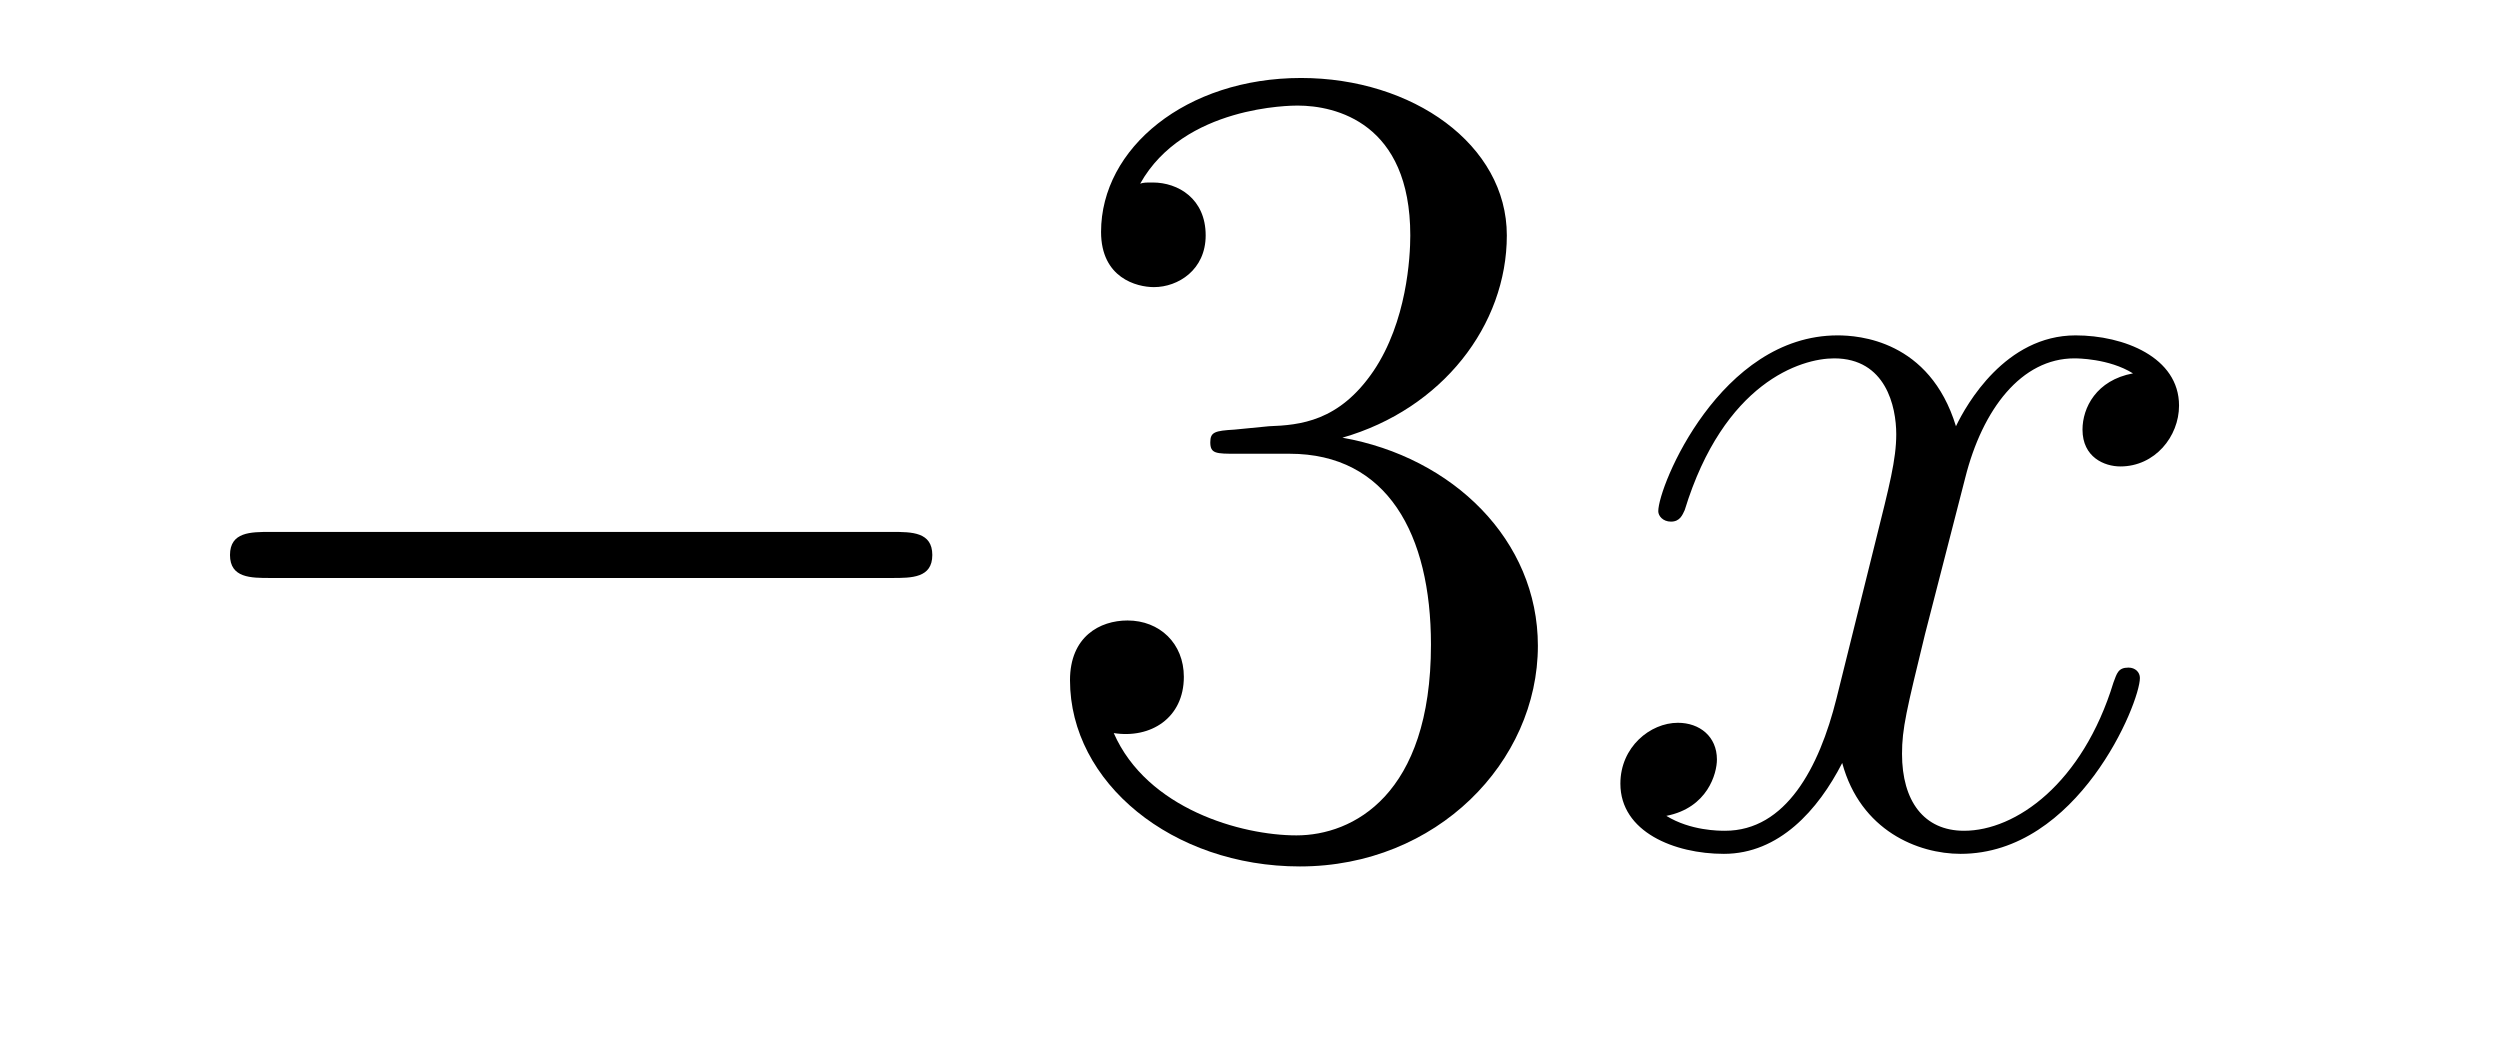
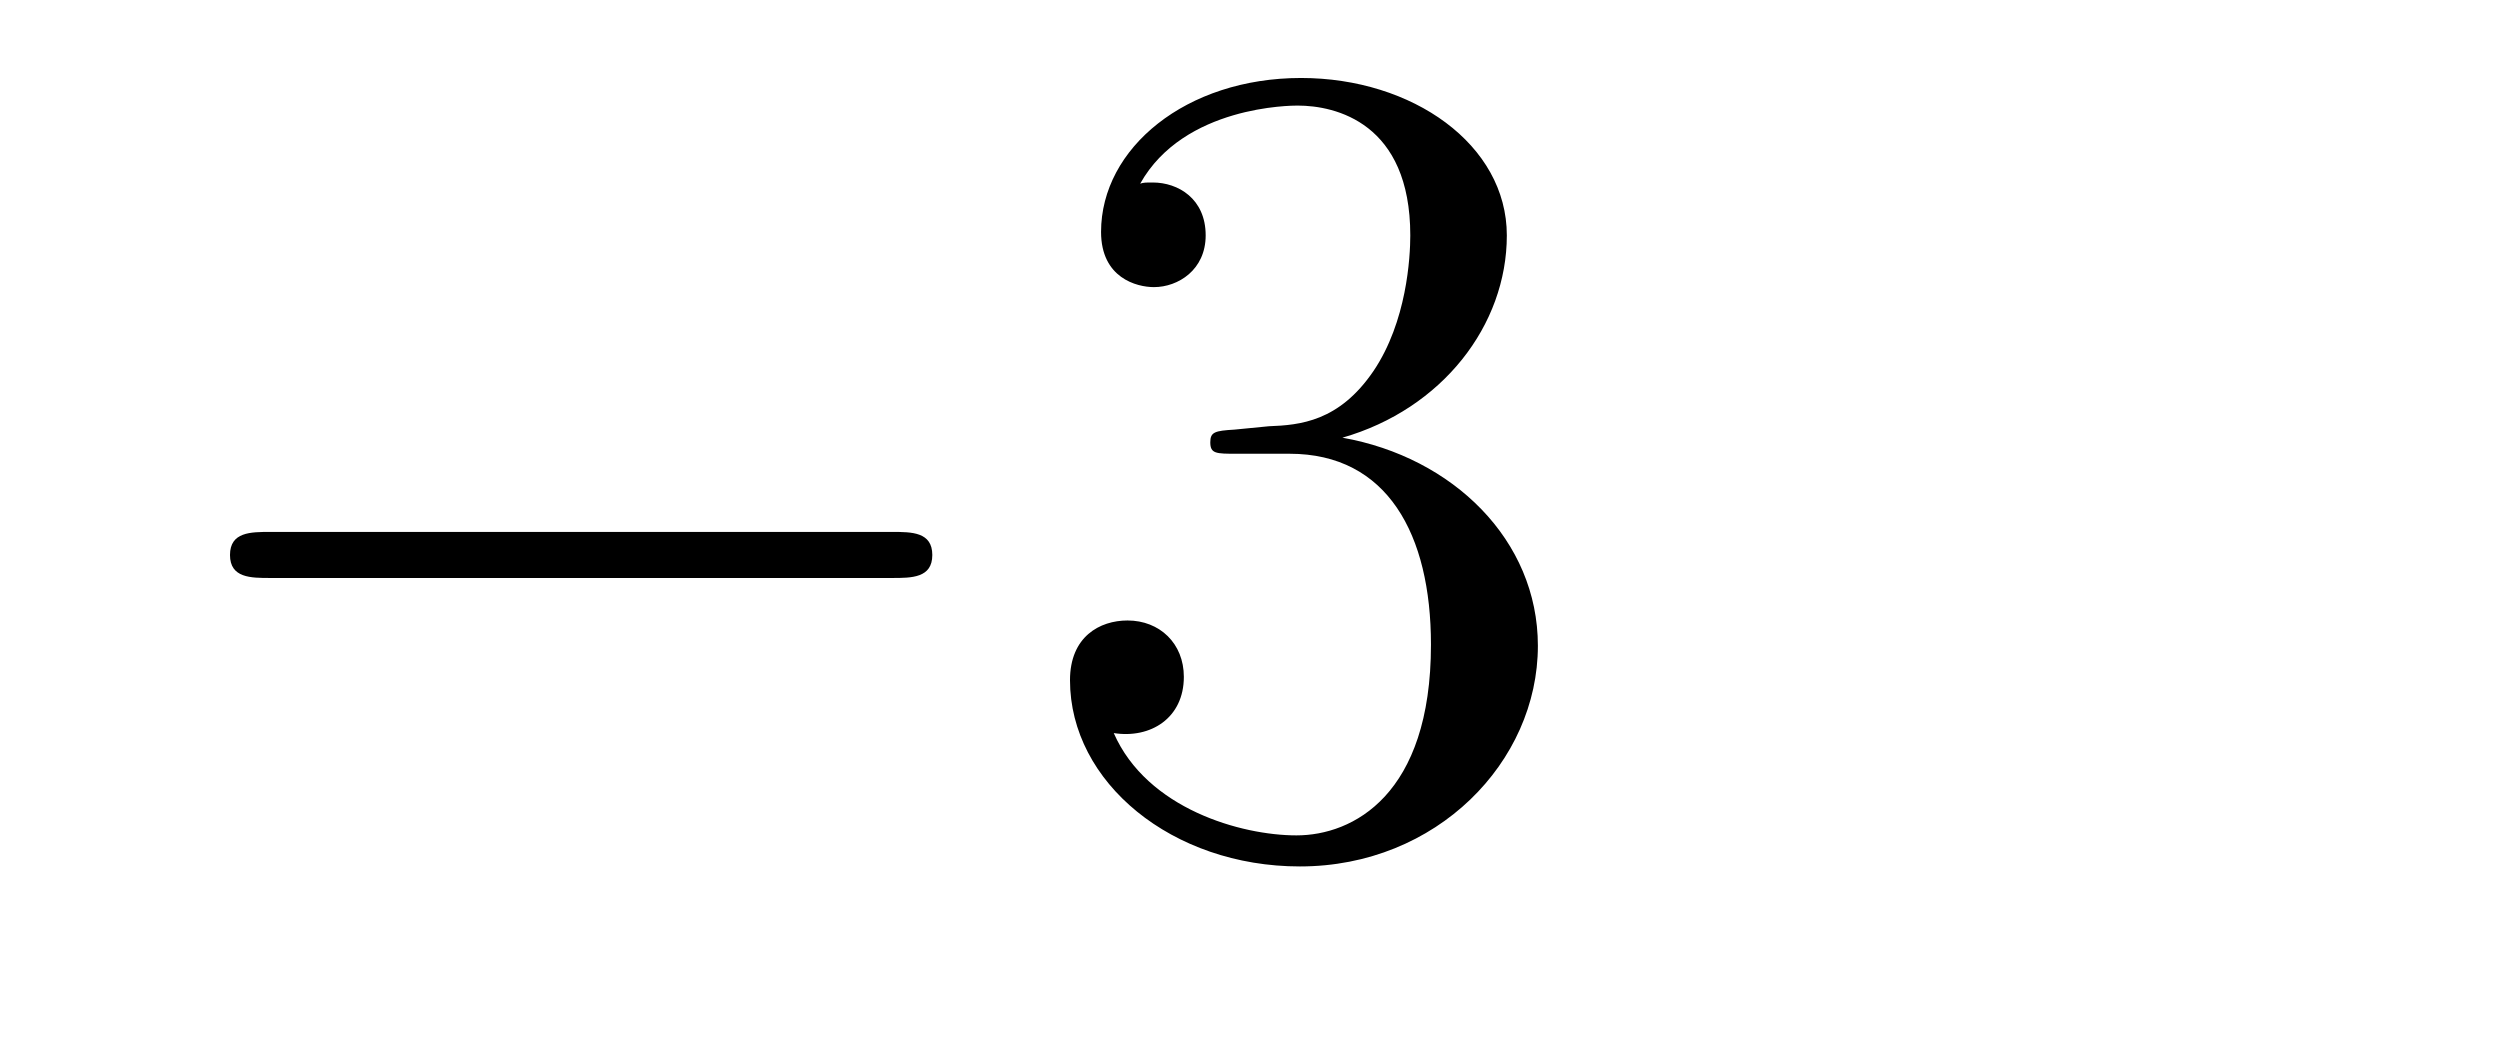
<svg xmlns="http://www.w3.org/2000/svg" height="11pt" version="1.1" viewBox="0 -11 26 11" width="26pt">
  <g id="page1">
    <g transform="matrix(1 0 0 1 -127 652)">
      <path d="M136.278 -656.989C136.481 -656.989 136.696 -656.989 136.696 -657.228C136.696 -657.468 136.481 -657.468 136.278 -657.468H129.811C129.608 -657.468 129.392 -657.468 129.392 -657.228C129.392 -656.989 129.608 -656.989 129.811 -656.989H136.278Z" fill-rule="evenodd" />
      <path d="M139.838 -658.532C139.635 -658.52 139.587 -658.507 139.587 -658.4C139.587 -658.281 139.647 -658.281 139.862 -658.281H140.412C141.428 -658.281 141.882 -657.444 141.882 -656.296C141.882 -654.73 141.069 -654.312 140.483 -654.312C139.91 -654.312 138.929 -654.587 138.583 -655.376C138.965 -655.316 139.312 -655.531 139.312 -655.961C139.312 -656.308 139.061 -656.547 138.726 -656.547C138.439 -656.547 138.128 -656.38 138.128 -655.926C138.128 -654.862 139.192 -653.989 140.519 -653.989C141.942 -653.989 142.994 -655.077 142.994 -656.284C142.994 -657.384 142.109 -658.245 140.961 -658.448C142.001 -658.747 142.671 -659.619 142.671 -660.552C142.671 -661.496 141.691 -662.189 140.531 -662.189C139.336 -662.189 138.451 -661.46 138.451 -660.588C138.451 -660.109 138.822 -660.014 139.001 -660.014C139.252 -660.014 139.539 -660.193 139.539 -660.552C139.539 -660.934 139.252 -661.102 138.989 -661.102C138.917 -661.102 138.894 -661.102 138.858 -661.09C139.312 -661.902 140.436 -661.902 140.495 -661.902C140.89 -661.902 141.667 -661.723 141.667 -660.552C141.667 -660.325 141.631 -659.655 141.284 -659.141C140.926 -658.615 140.519 -658.579 140.196 -658.567L139.838 -658.532Z" fill-rule="evenodd" />
-       <path d="M149.183 -659.117C148.801 -659.046 148.658 -658.759 148.658 -658.532C148.658 -658.245 148.885 -658.149 149.052 -658.149C149.411 -658.149 149.662 -658.46 149.662 -658.782C149.662 -659.285 149.088 -659.512 148.586 -659.512C147.857 -659.512 147.45 -658.794 147.342 -658.567C147.068 -659.464 146.326 -659.512 146.111 -659.512C144.892 -659.512 144.246 -657.946 144.246 -657.683C144.246 -657.635 144.294 -657.575 144.378 -657.575C144.473 -657.575 144.498 -657.647 144.521 -657.695C144.928 -659.022 145.729 -659.273 146.075 -659.273C146.613 -659.273 146.721 -658.771 146.721 -658.484C146.721 -658.221 146.649 -657.946 146.506 -657.372L146.099 -655.734C145.92 -655.017 145.573 -654.36 144.94 -654.36C144.88 -654.36 144.581 -654.36 144.33 -654.515C144.76 -654.599 144.856 -654.957 144.856 -655.101C144.856 -655.34 144.677 -655.483 144.45 -655.483C144.163 -655.483 143.852 -655.232 143.852 -654.85C143.852 -654.348 144.414 -654.12 144.928 -654.12C145.502 -654.12 145.908 -654.575 146.159 -655.065C146.35 -654.36 146.948 -654.12 147.39 -654.12C148.61 -654.12 149.255 -655.687 149.255 -655.949C149.255 -656.009 149.207 -656.057 149.136 -656.057C149.028 -656.057 149.016 -655.997 148.98 -655.902C148.658 -654.85 147.964 -654.36 147.426 -654.36C147.008 -654.36 146.781 -654.67 146.781 -655.16C146.781 -655.423 146.828 -655.615 147.02 -656.404L147.438 -658.029C147.618 -658.747 148.024 -659.273 148.574 -659.273C148.598 -659.273 148.932 -659.273 149.183 -659.117Z" fill-rule="evenodd" />
    </g>
  </g>
</svg>